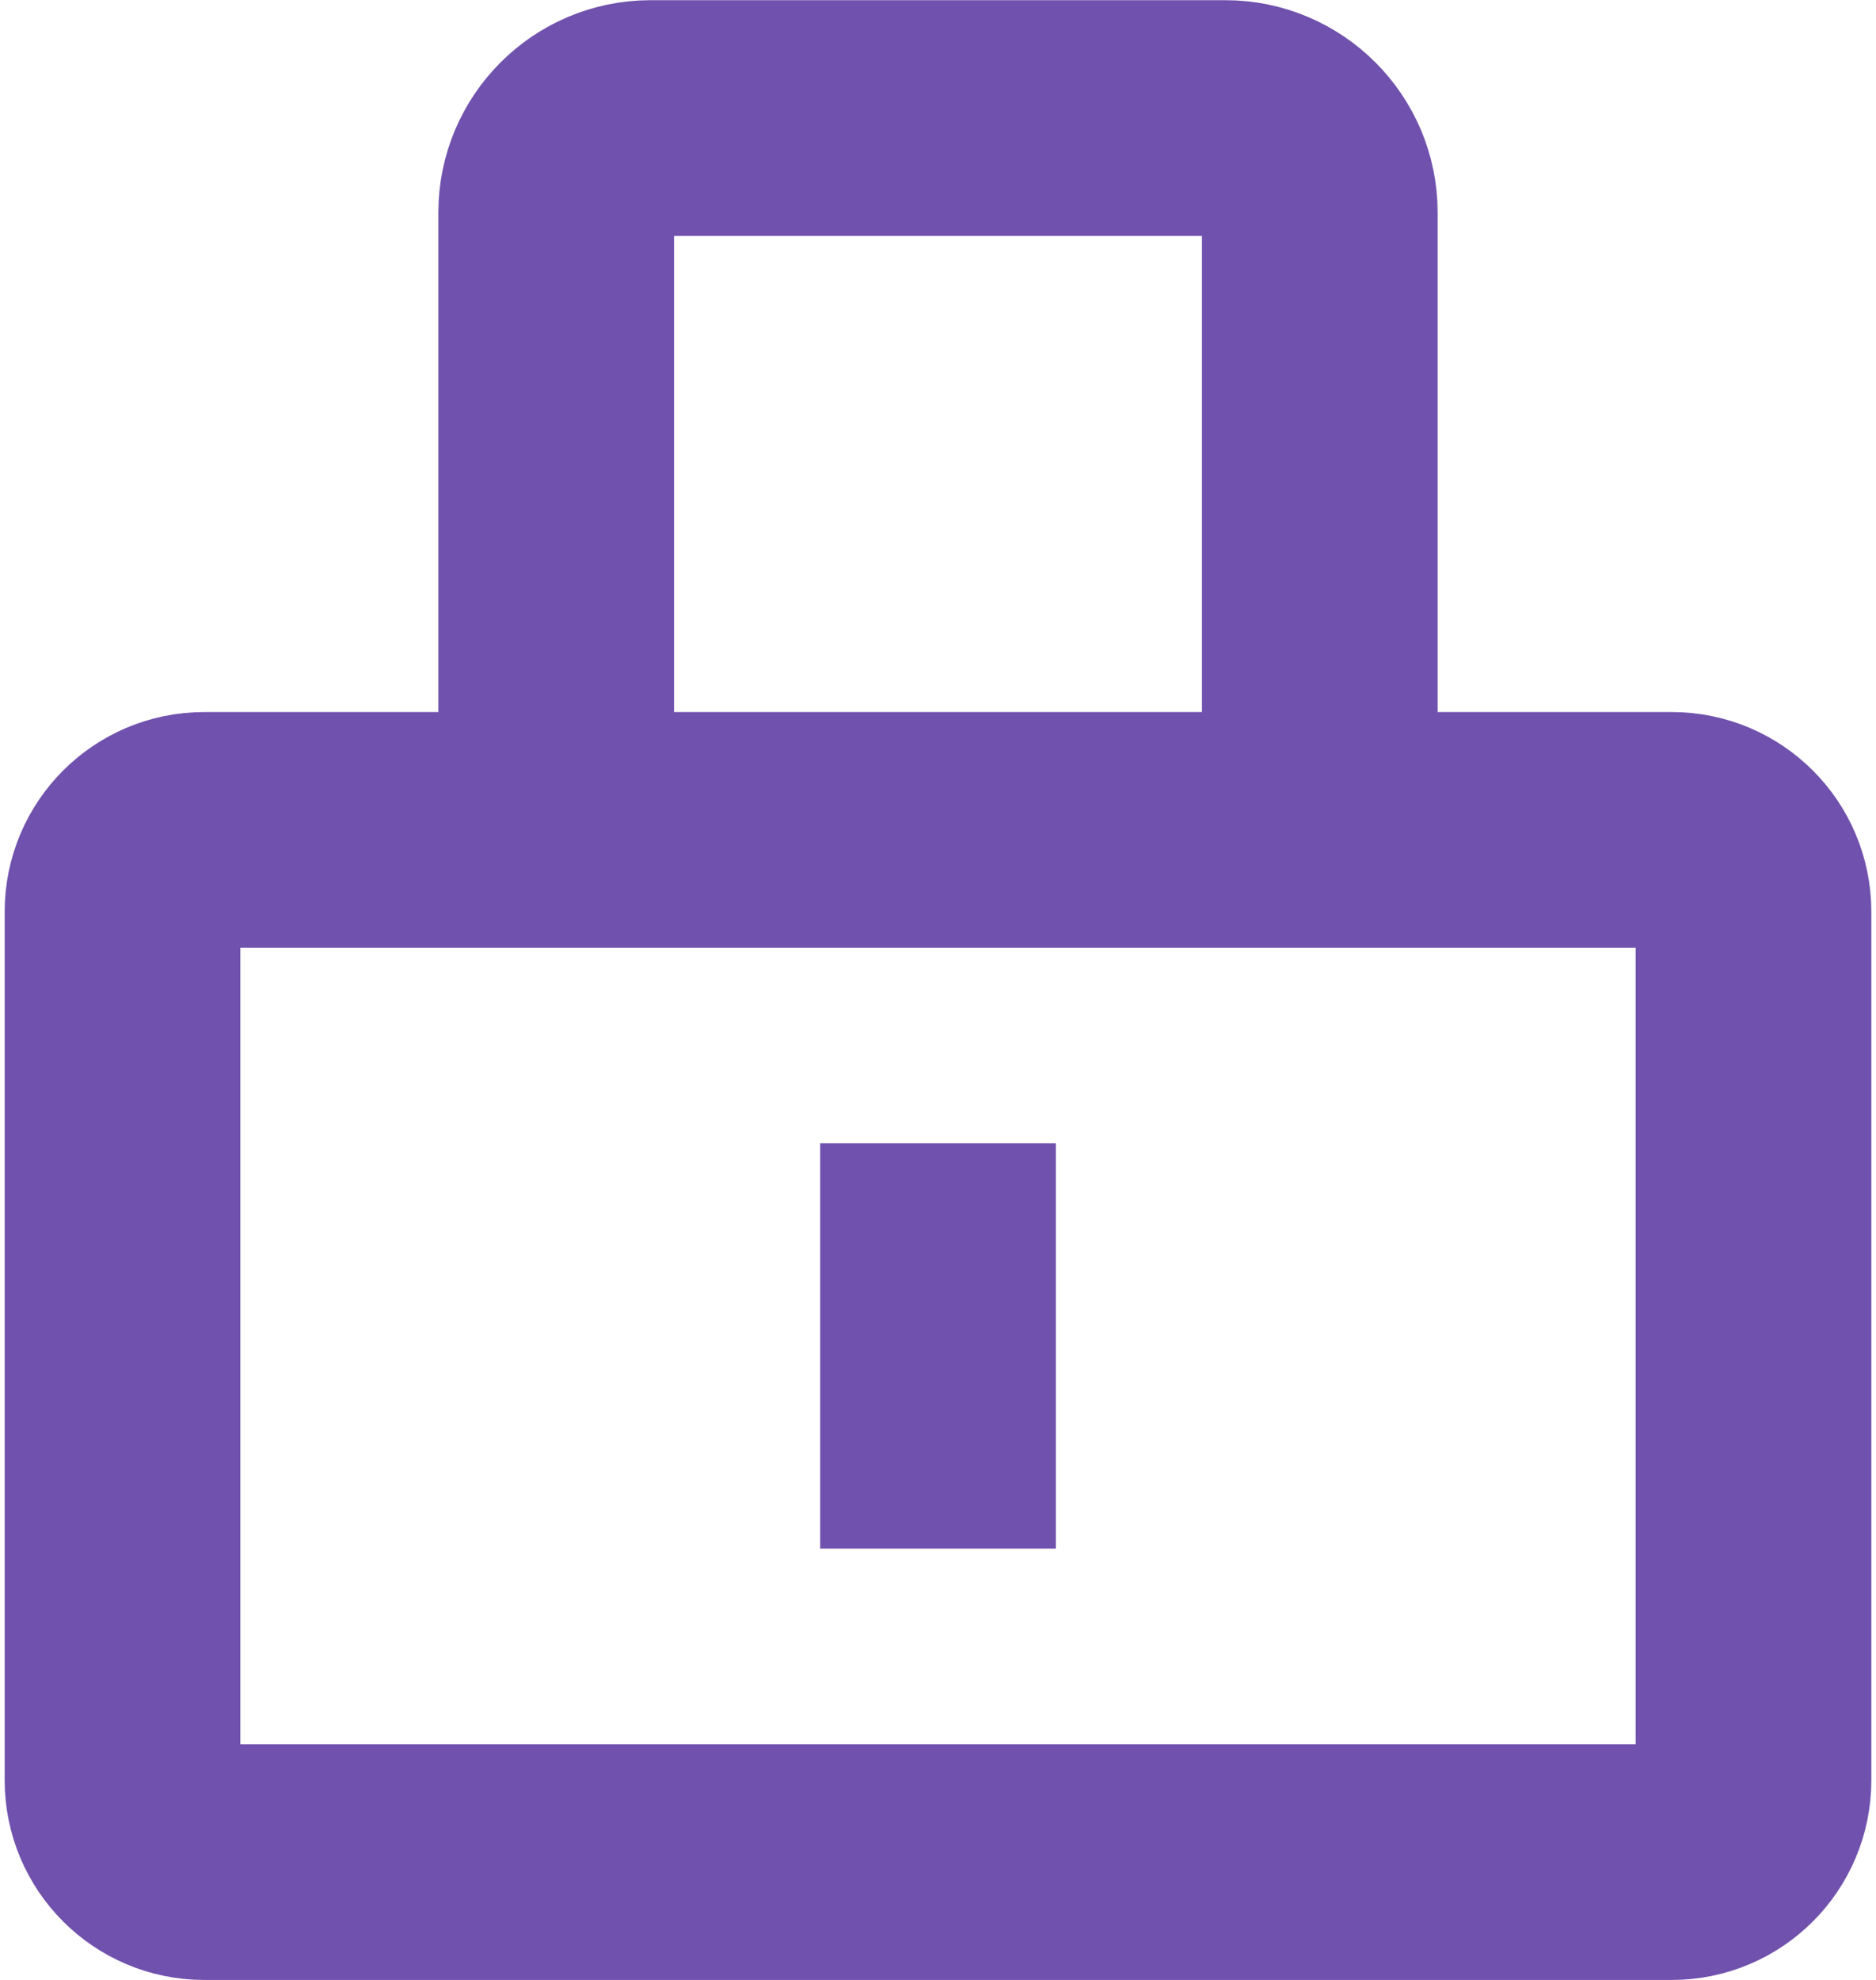
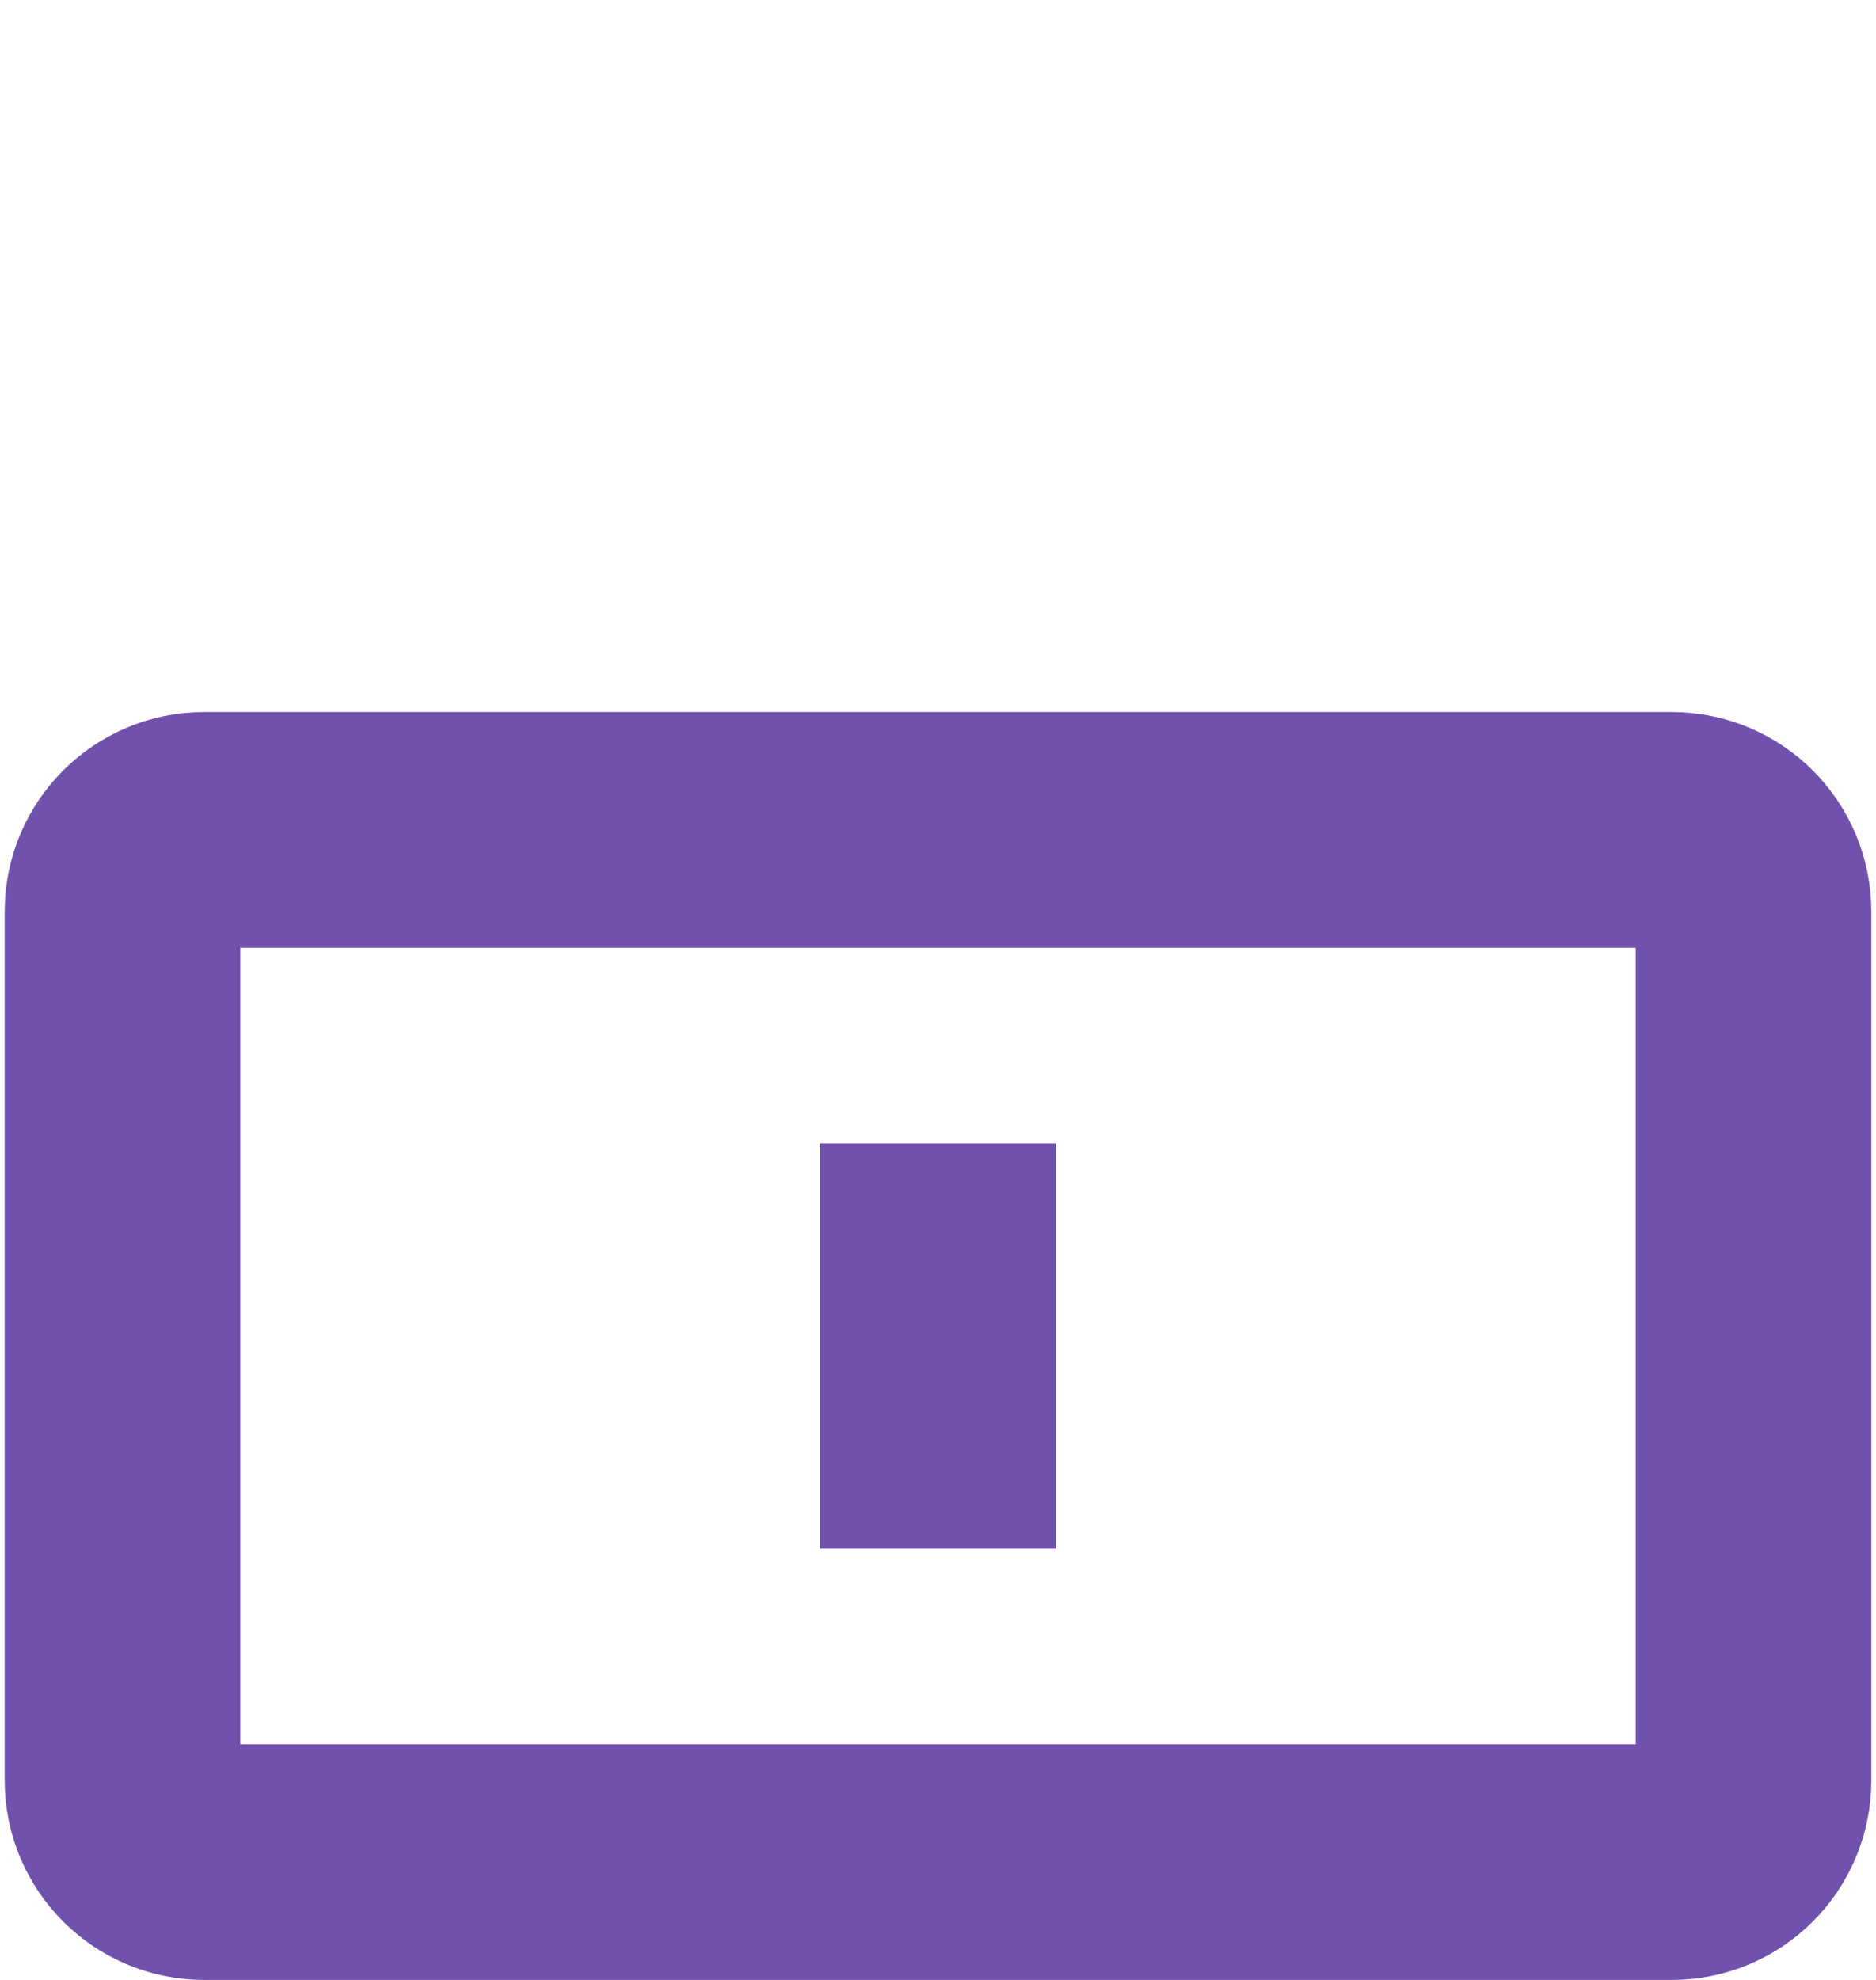
<svg xmlns="http://www.w3.org/2000/svg" width="398" height="420" viewBox="0 0 398 420" fill="none">
  <path d="M354.67 394.96H43.33C33.75 394.96 25.99 387.19 25.99 377.62V193.37C25.99 183.79 33.76 176.03 43.33 176.03H354.67C364.25 176.03 372.01 183.8 372.01 193.37V377.62C372.01 387.19 364.25 394.96 354.67 394.96Z" stroke="#7051AD" stroke-width="50" stroke-miterlimit="10" />
-   <path d="M118 175.04V45.04C118 34.04 127 25.04 138 25.04H260C271 25.04 280 34.04 280 45.04V175.04" stroke="#7051AD" stroke-width="50" stroke-miterlimit="10" />
  <path d="M199 242.49V328.49" stroke="#7051AD" stroke-width="50" stroke-miterlimit="10" />
</svg>